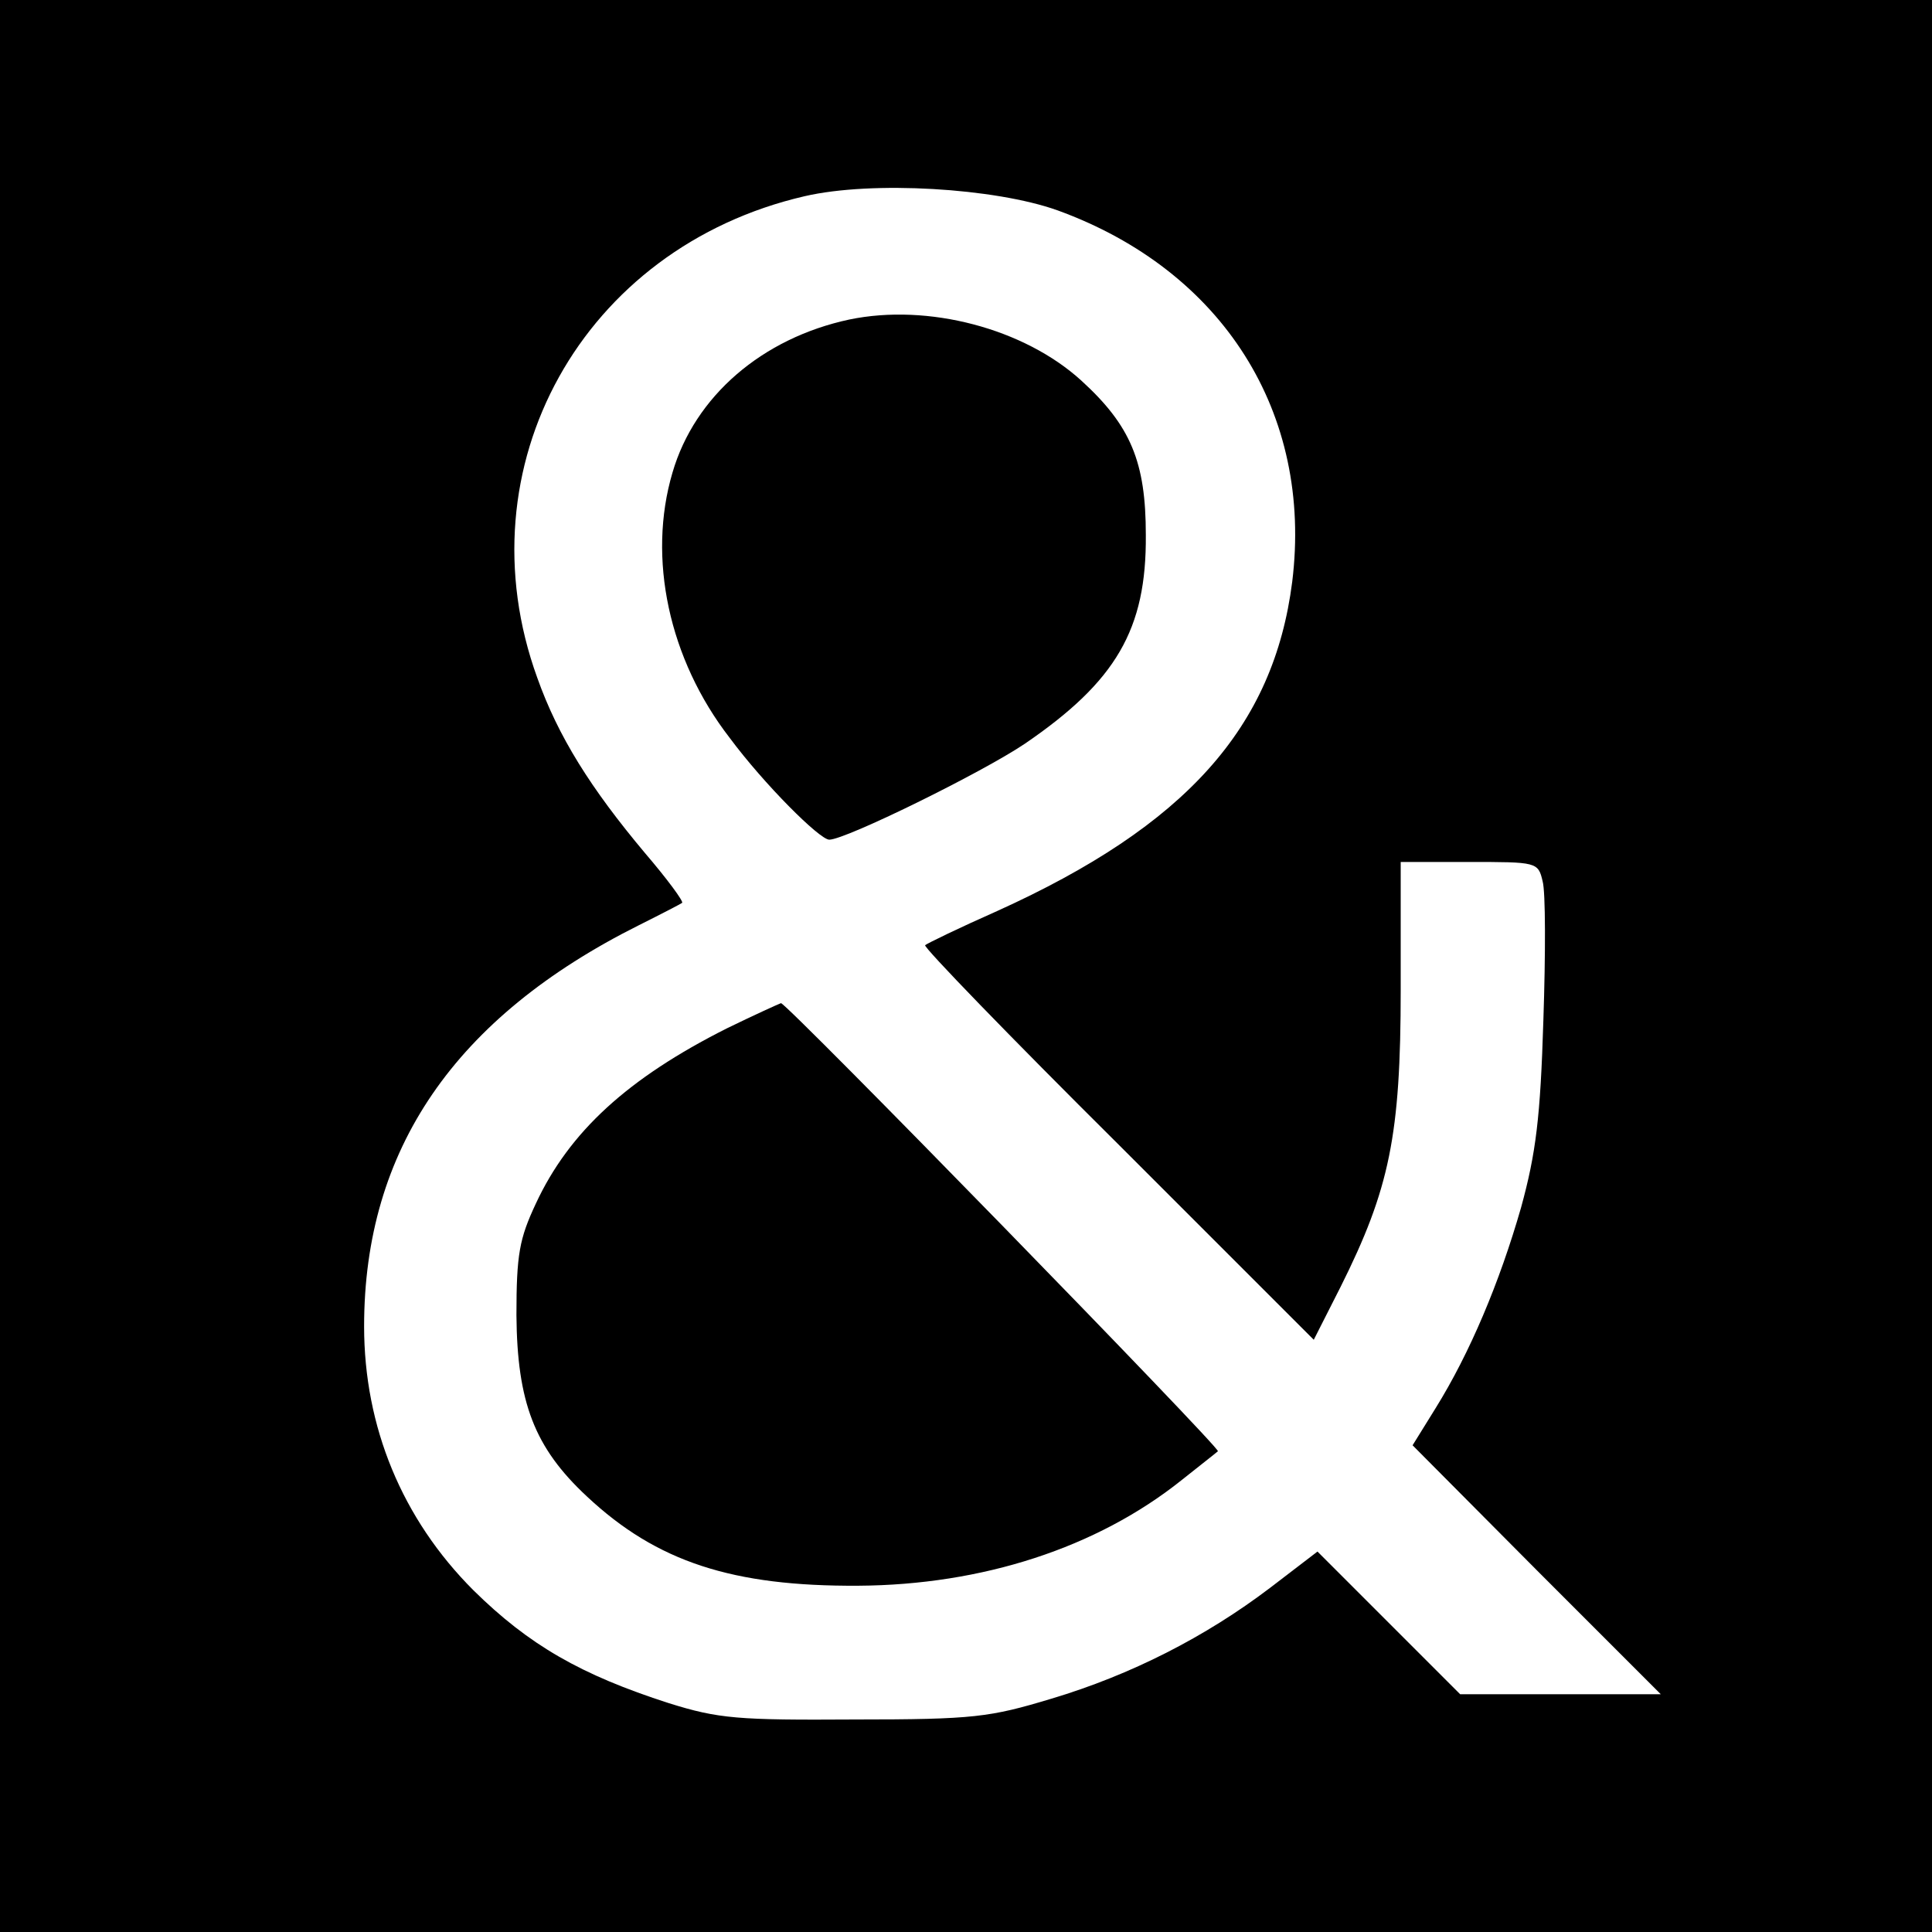
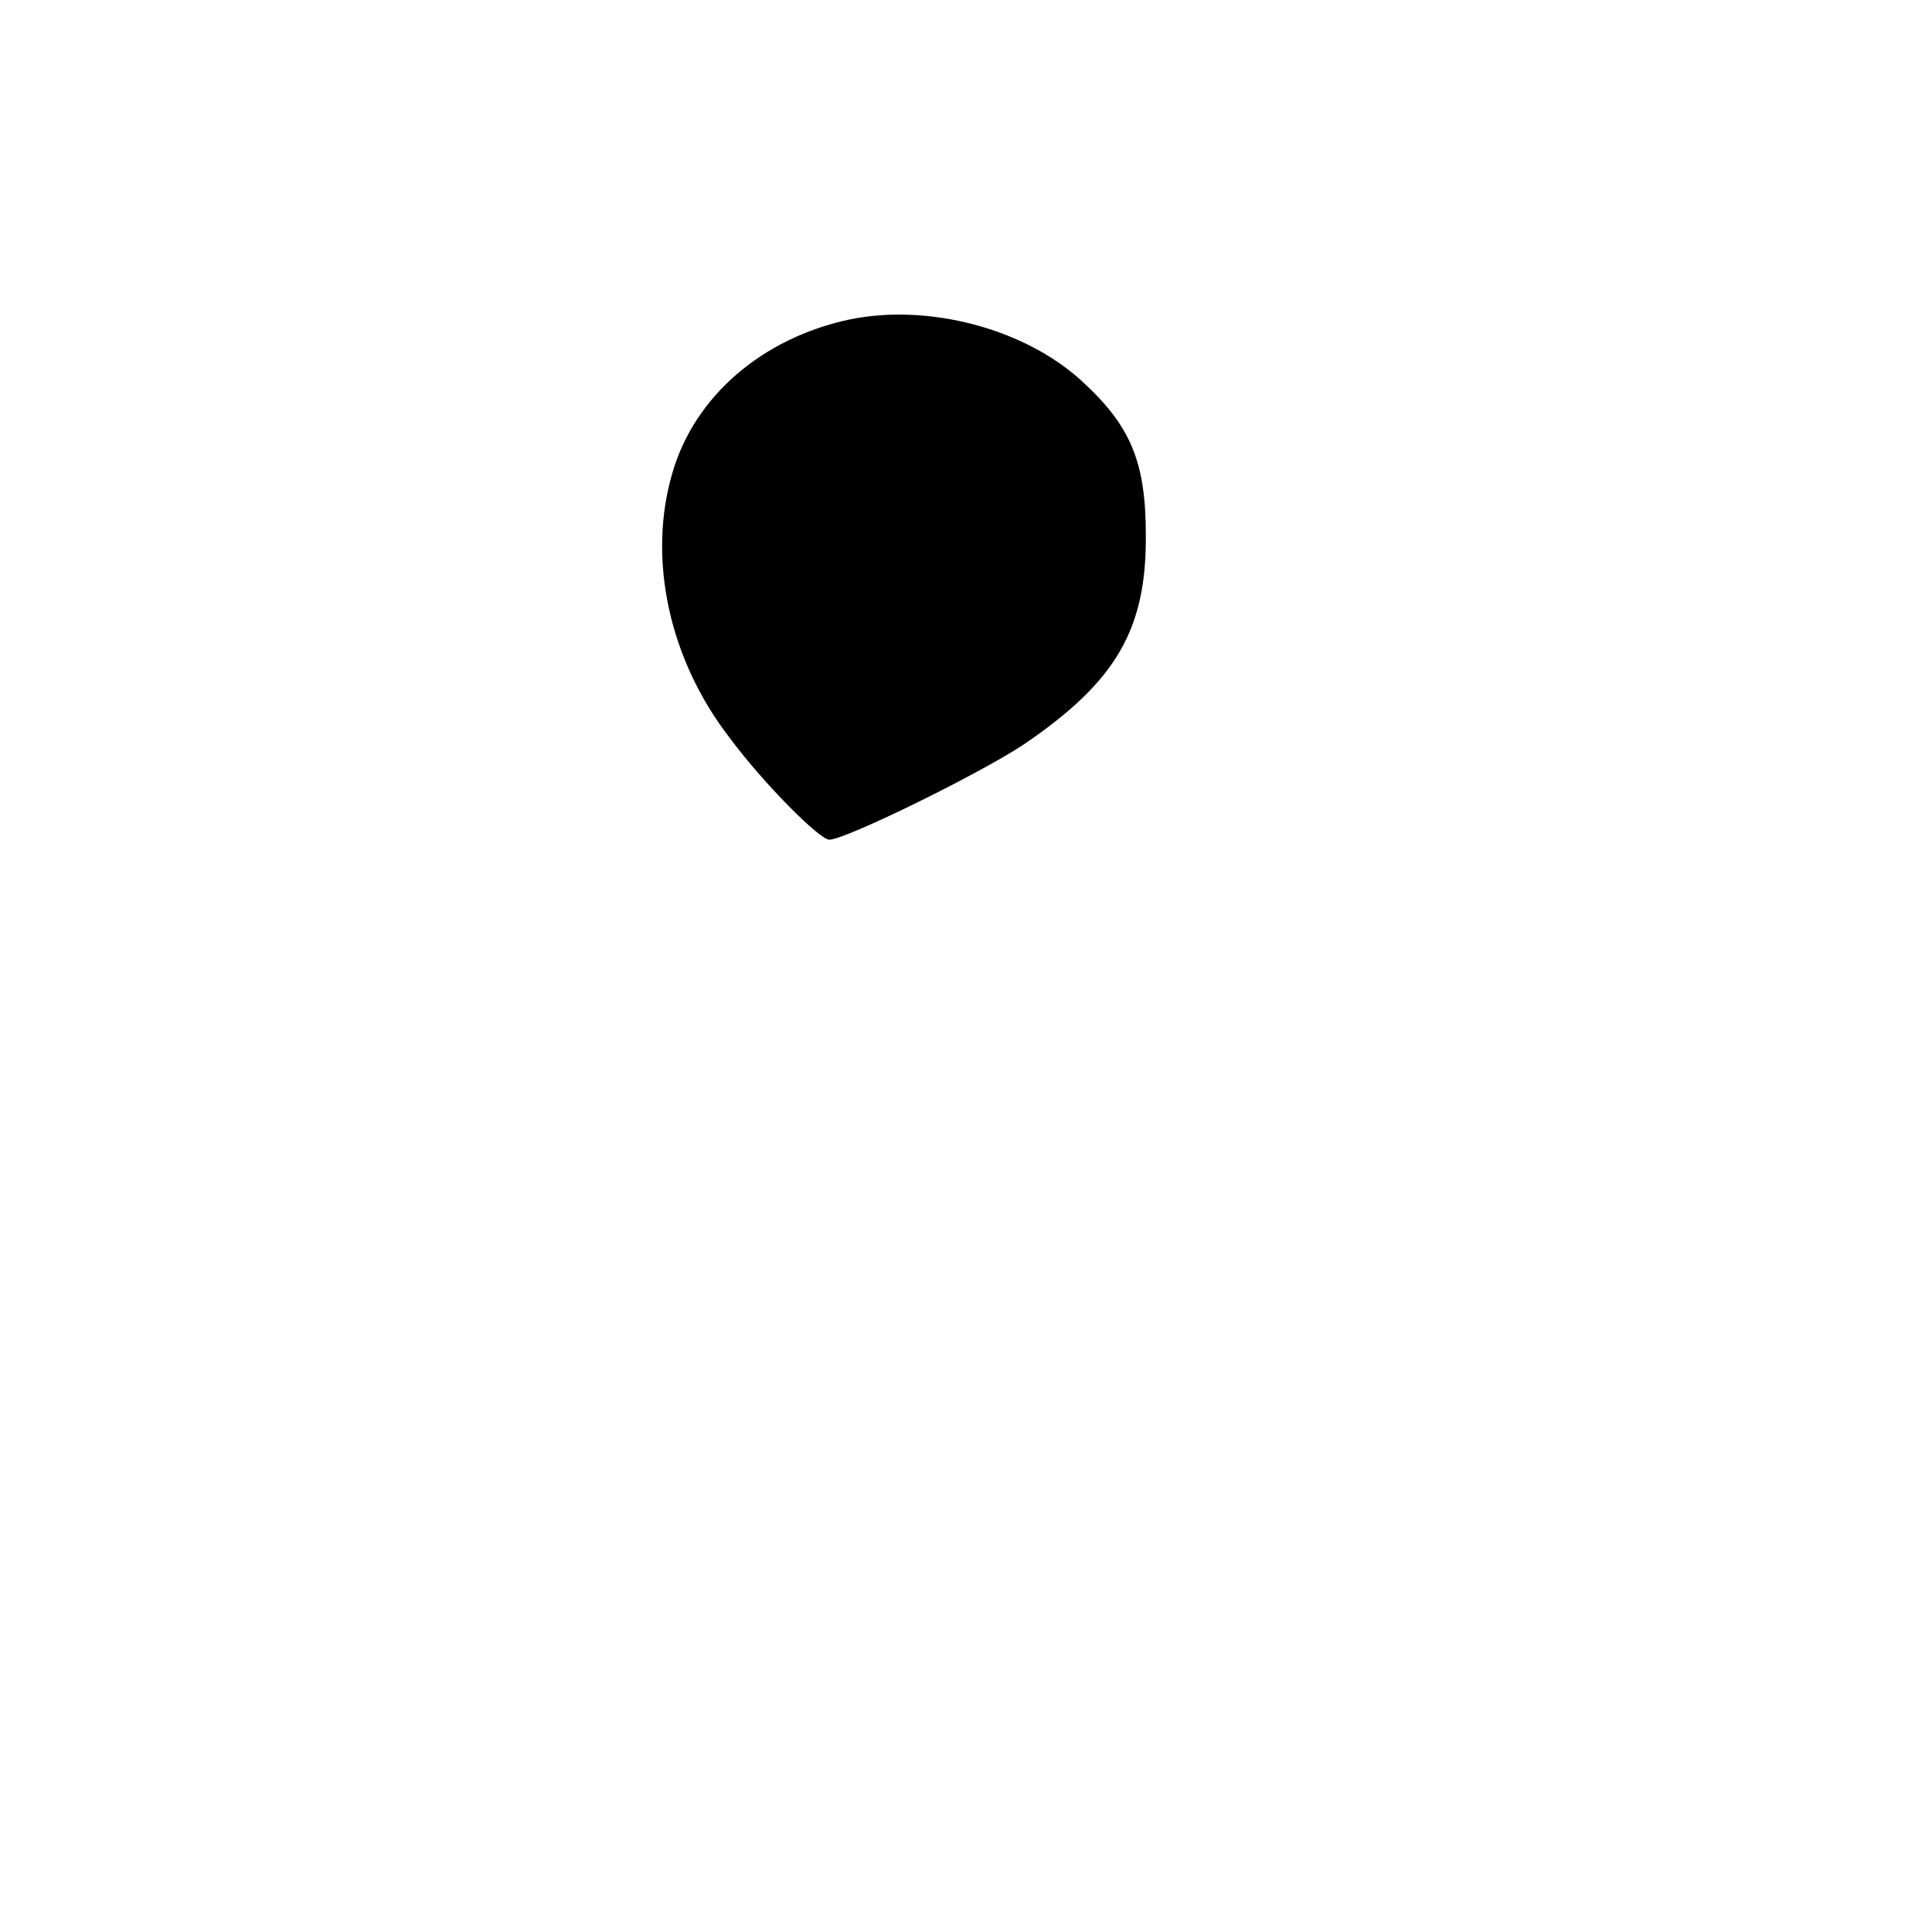
<svg xmlns="http://www.w3.org/2000/svg" version="1.0" width="260pt" height="260pt" viewBox="0 0 260 260" preserveAspectRatio="xMidYMid meet">
  <g transform="translate(0,260) scale(0.1,-0.1)" fill="#000000" stroke="none">
-     <path d="M0 1300 l0 -1300 1300 0 1300 0 0 1300 0 1300 -1300 0 -1300 0 0 -1300z m1423 1017 c223 -81 344 -273 316 -500 -25 -196 -143 -328 -397 -443 -52 -23 -95 -44 -97 -46 -3 -2 114 -123 259 -267 l264 -264 36 71 c66 132 81 204 81 400 l0 172 92 0 c91 0 93 0 99 -26 4 -14 4 -98 1 -187 -4 -131 -10 -179 -30 -252 -29 -101 -69 -196 -115 -270 l-31 -50 167 -168 167 -167 -135 0 -135 0 -96 96 -96 96 -64 -49 c-87 -66 -187 -117 -294 -149 -83 -25 -104 -28 -265 -28 -157 -1 -183 1 -250 22 -118 38 -188 78 -263 152 -96 96 -147 220 -147 355 0 238 122 416 370 540 30 15 57 29 58 30 2 2 -20 32 -50 67 -73 87 -117 157 -145 236 -103 284 61 579 360 648 91 21 256 11 340 -19z" />
-     <path d="M1143 2170 c-117 -25 -208 -103 -238 -206 -34 -115 -5 -251 77 -357 46 -62 121 -137 134 -137 22 0 205 90 263 129 123 84 164 154 163 281 0 98 -20 147 -87 208 -77 70 -206 104 -312 82z" />
-     <path d="M978 1216 c-133 -67 -212 -139 -257 -236 -22 -47 -26 -68 -26 -150 1 -117 24 -178 95 -244 94 -88 196 -121 365 -120 167 1 321 51 435 142 25 20 47 37 49 39 5 3 -580 603 -588 603 -3 -1 -36 -16 -73 -34z" />
+     <path d="M1143 2170 c-117 -25 -208 -103 -238 -206 -34 -115 -5 -251 77 -357 46 -62 121 -137 134 -137 22 0 205 90 263 129 123 84 164 154 163 281 0 98 -20 147 -87 208 -77 70 -206 104 -312 82" />
  </g>
</svg>